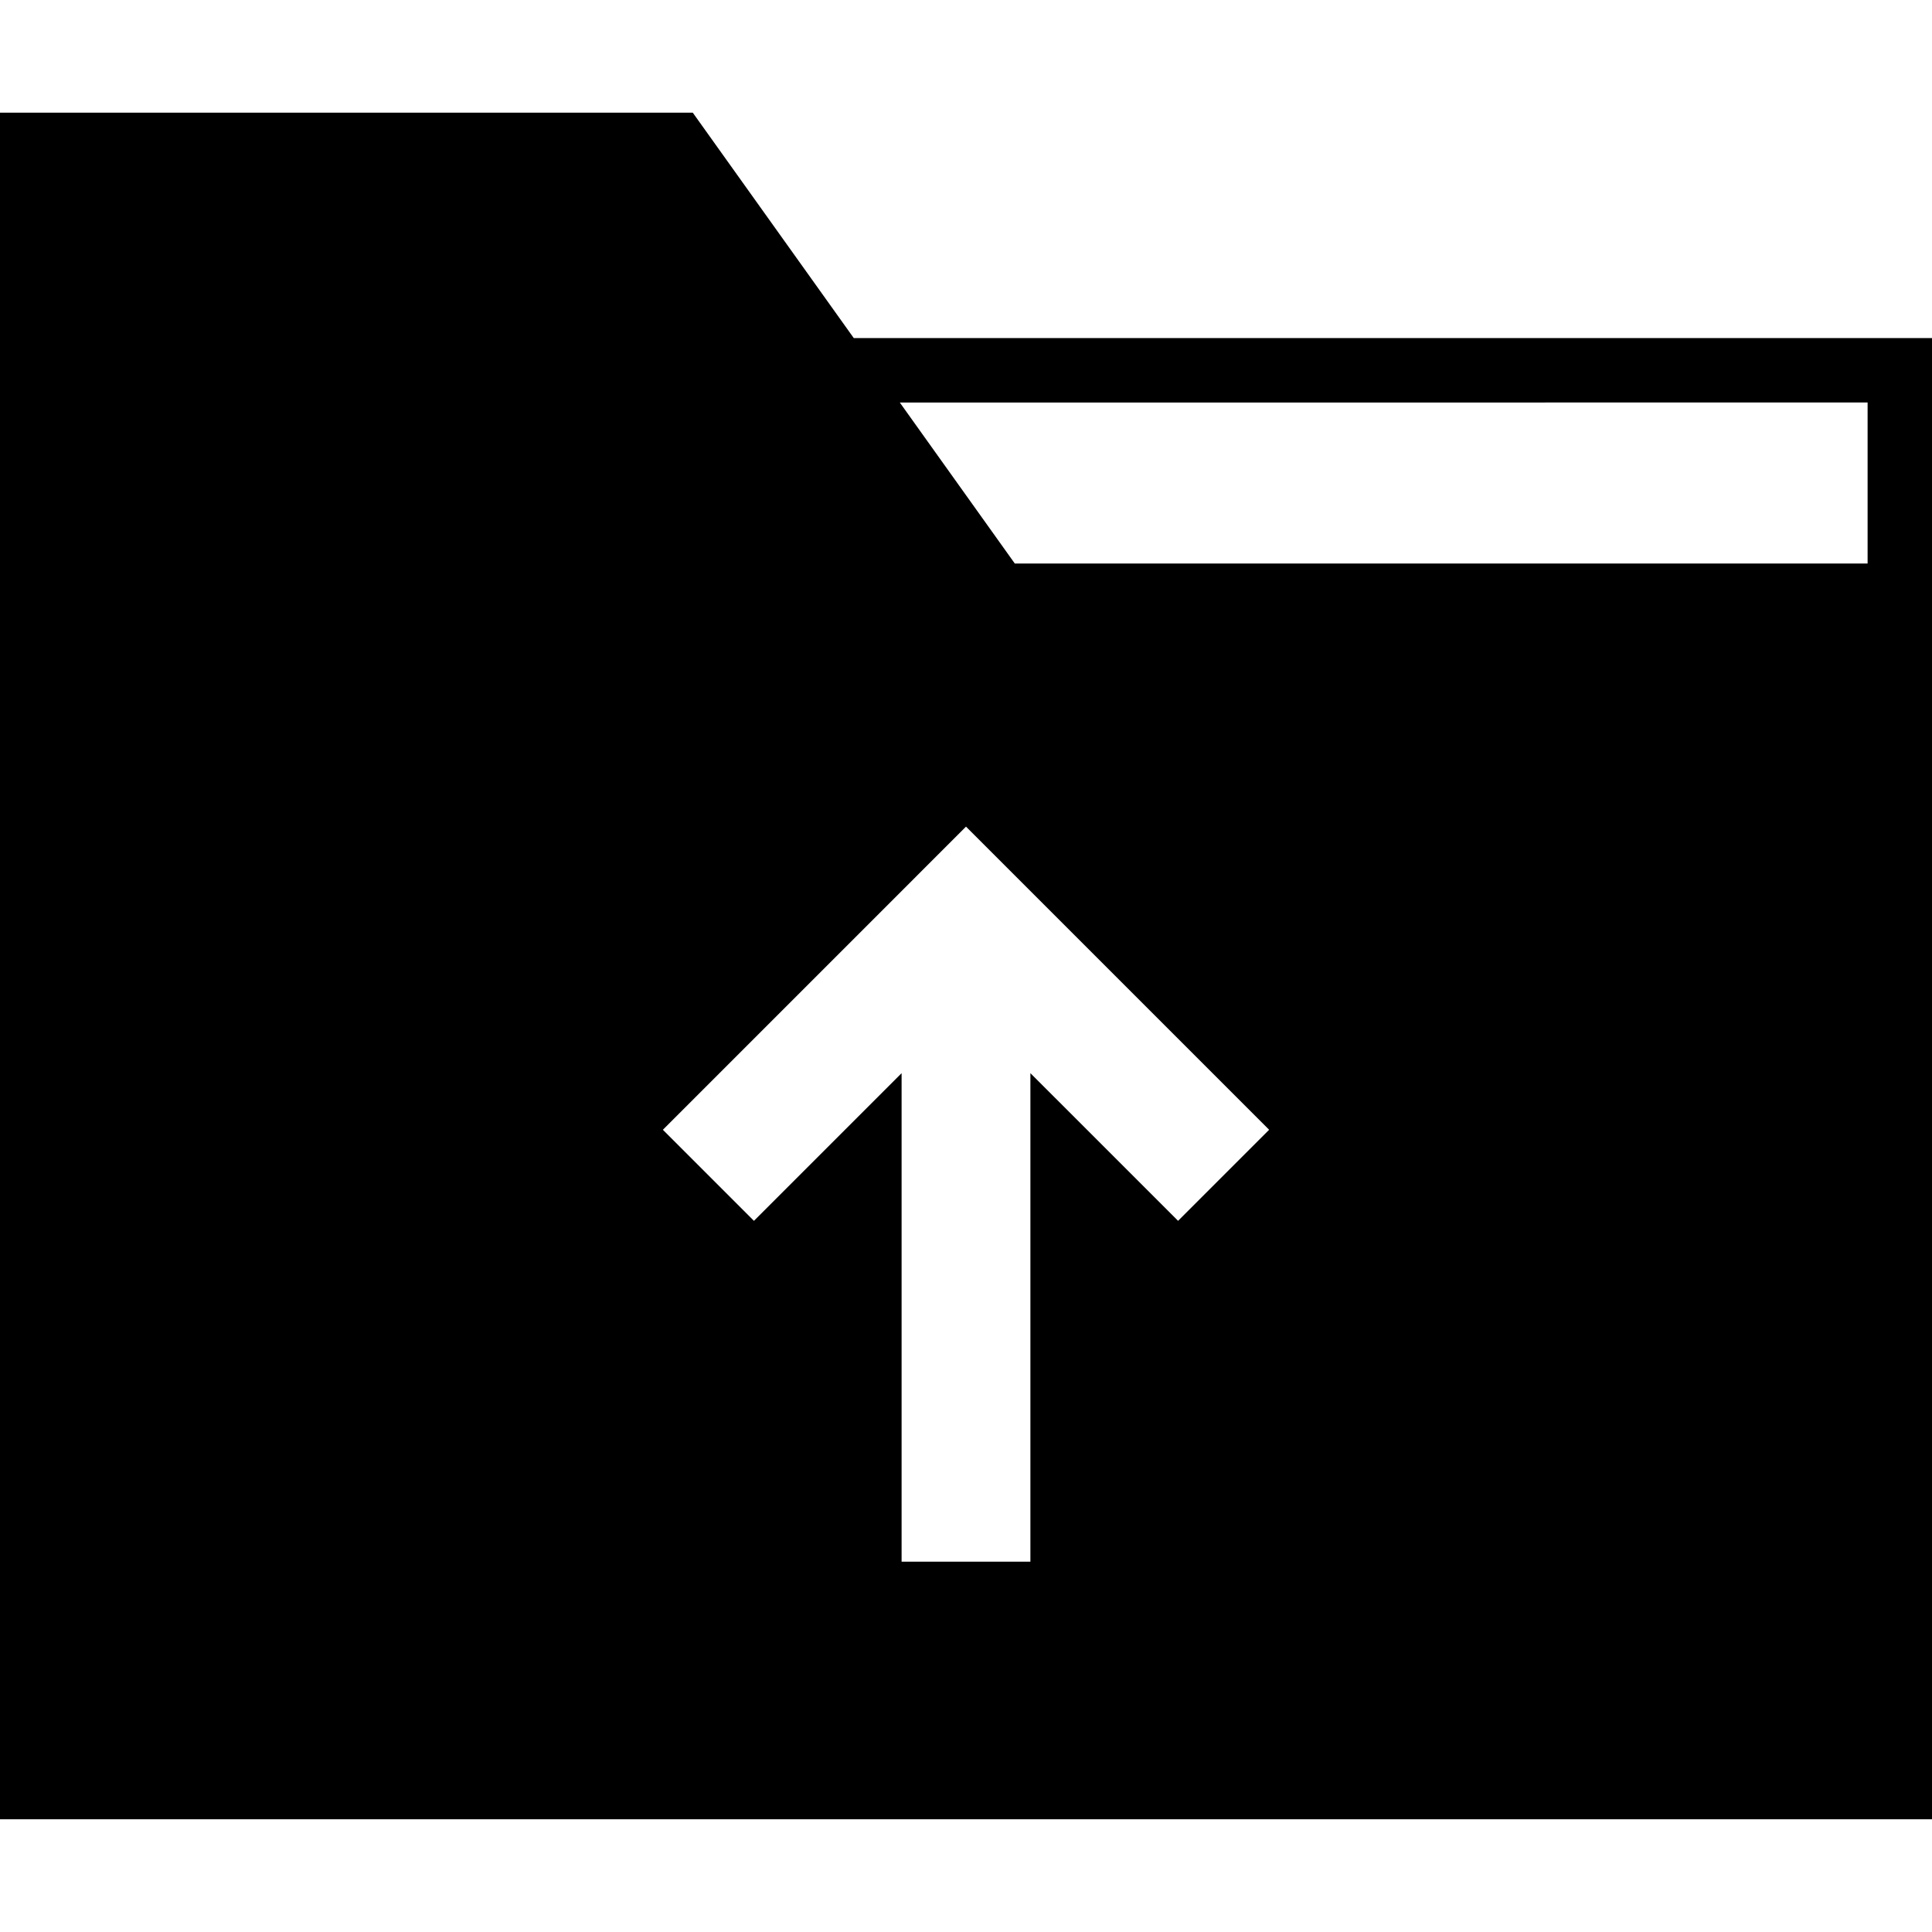
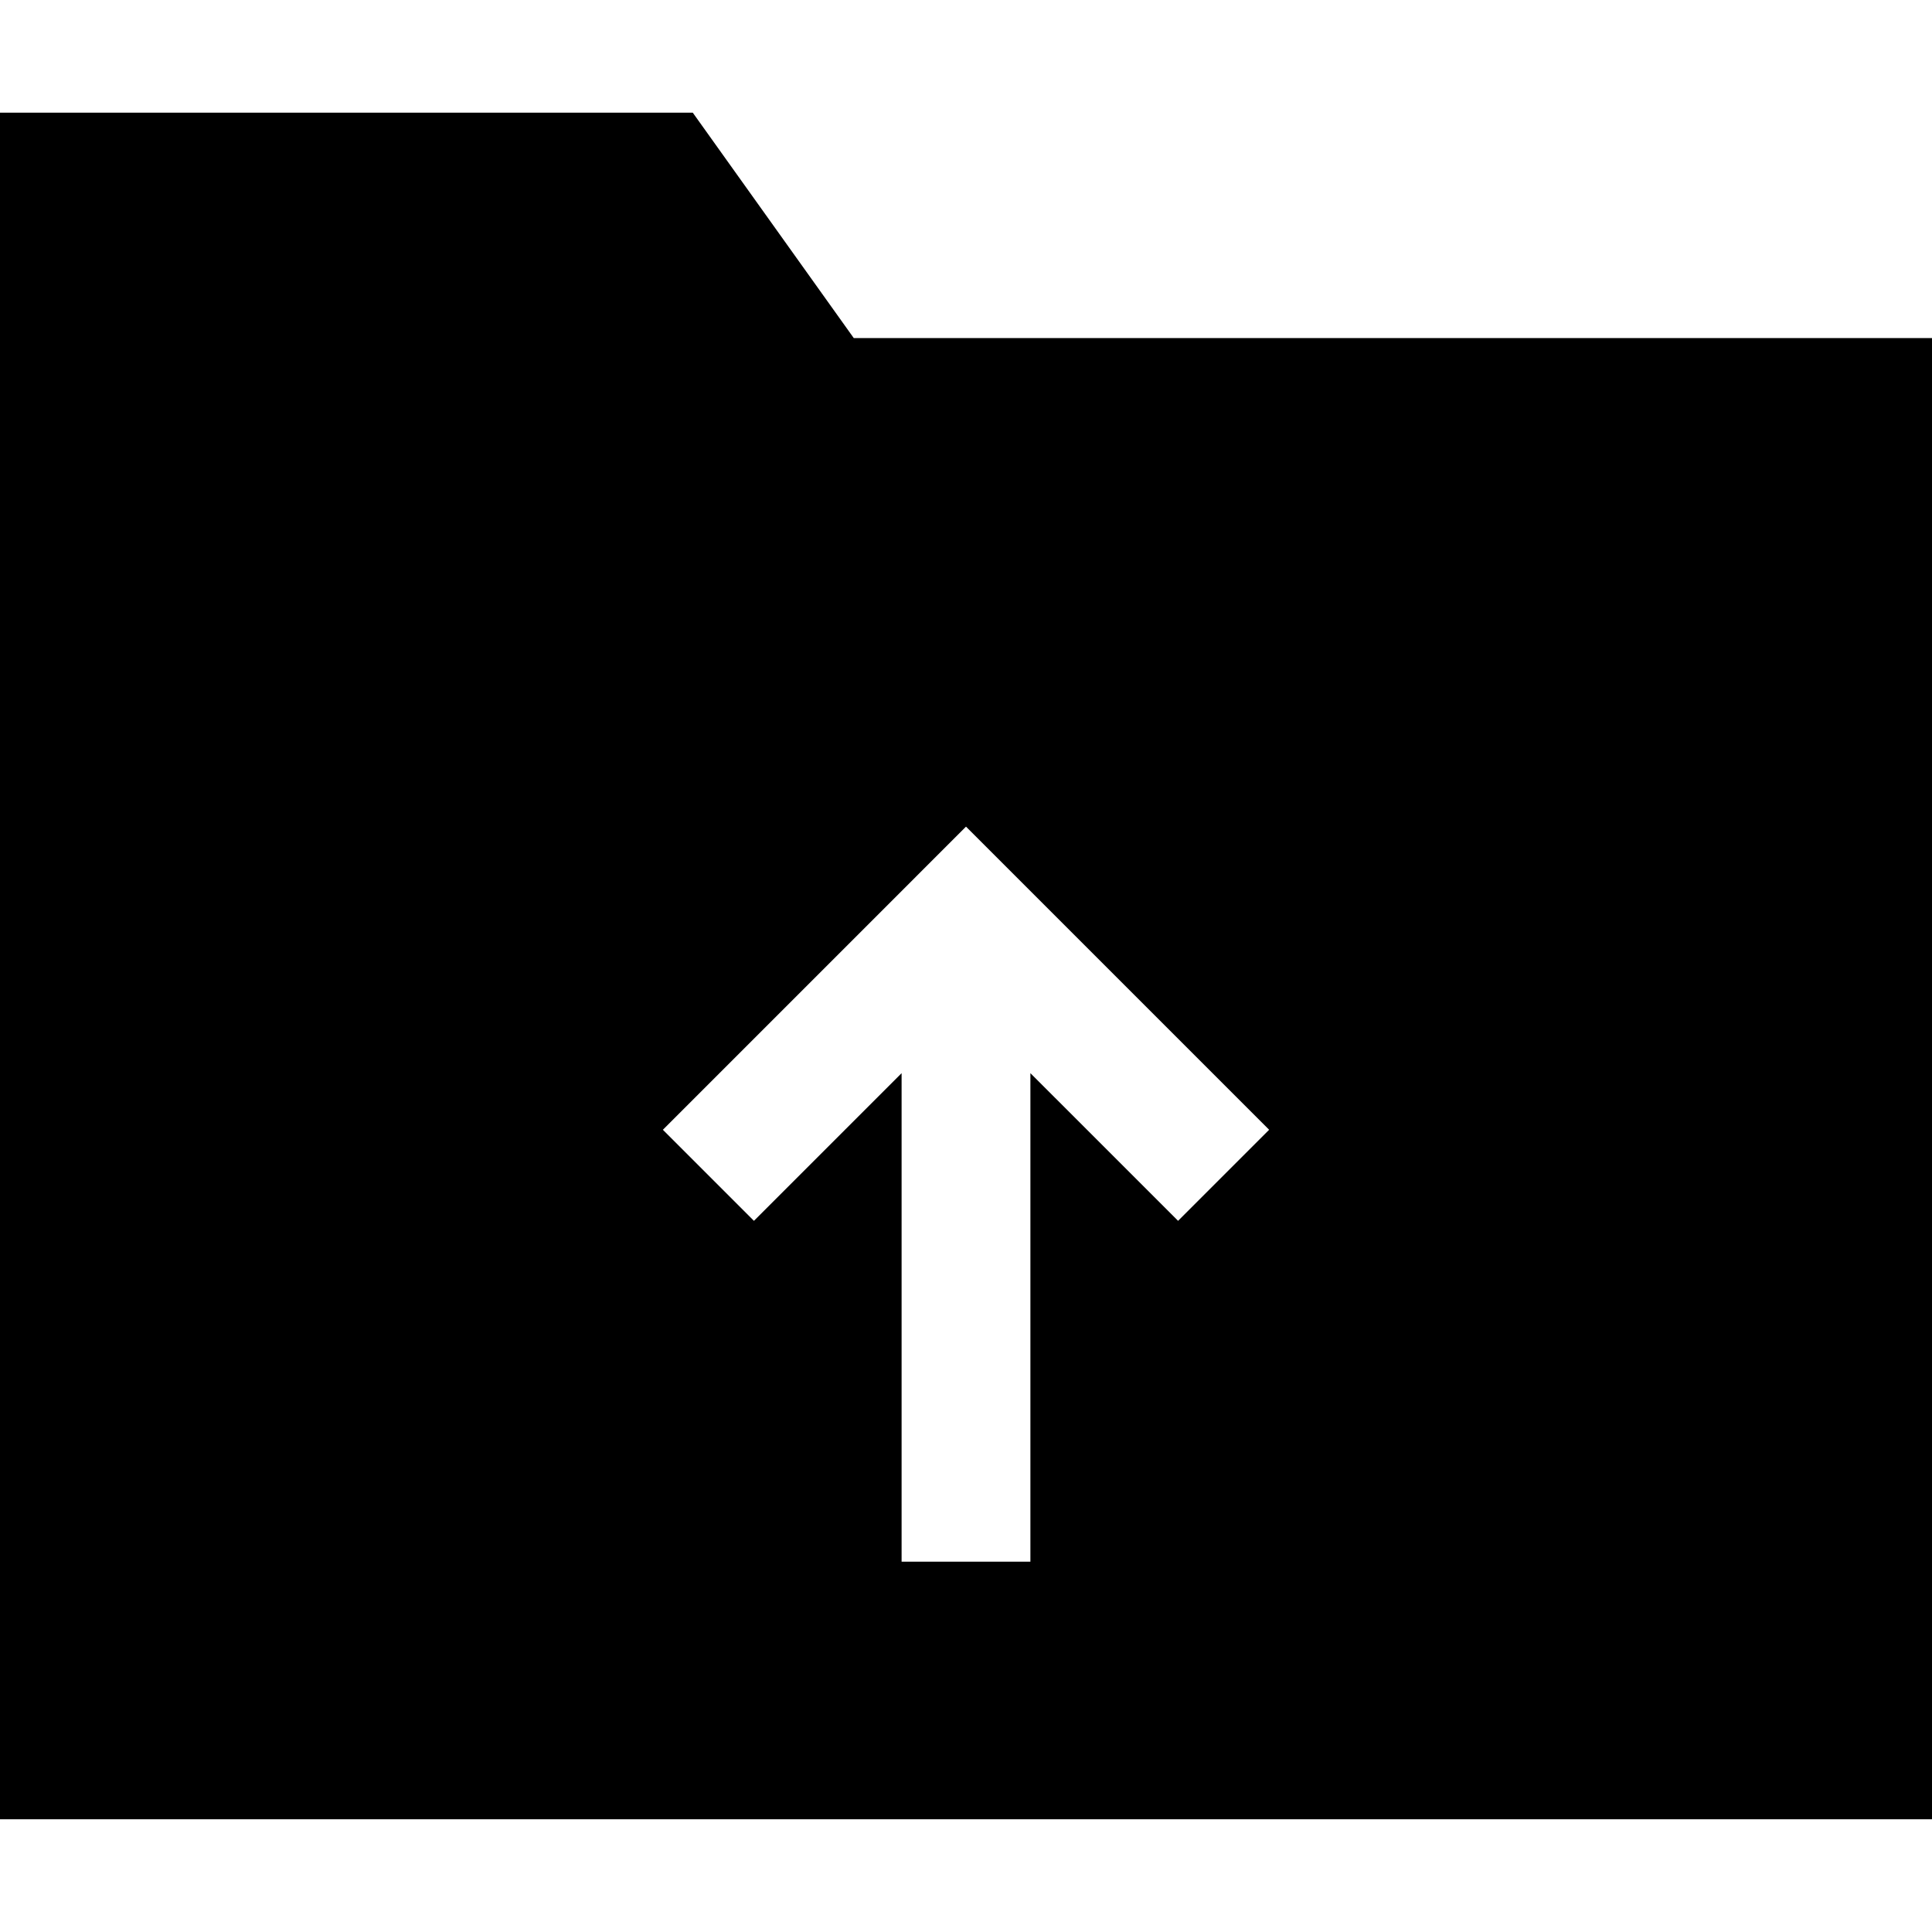
<svg xmlns="http://www.w3.org/2000/svg" fill="#000000" height="800px" width="800px" version="1.1" id="Capa_1" viewBox="0 0 60 60" xml:space="preserve">
-   <path d="M26.515,10.5l-5-7H0v53h60v-37v-2v-7H26.515z M36.586,37.914L32,33.328V48.5h-4V33.328l-4.586,4.586l-2.828-2.828L30,25.672  l9.414,9.414L36.586,37.914z M58,17.5H31.515l-3.571-5H58V17.5z" />
+   <path d="M26.515,10.5l-5-7H0v53h60v-37v-2v-7H26.515z M36.586,37.914L32,33.328V48.5h-4V33.328l-4.586,4.586l-2.828-2.828L30,25.672  l9.414,9.414L36.586,37.914z M58,17.5H31.515l-3.571-5V17.5z" />
</svg>